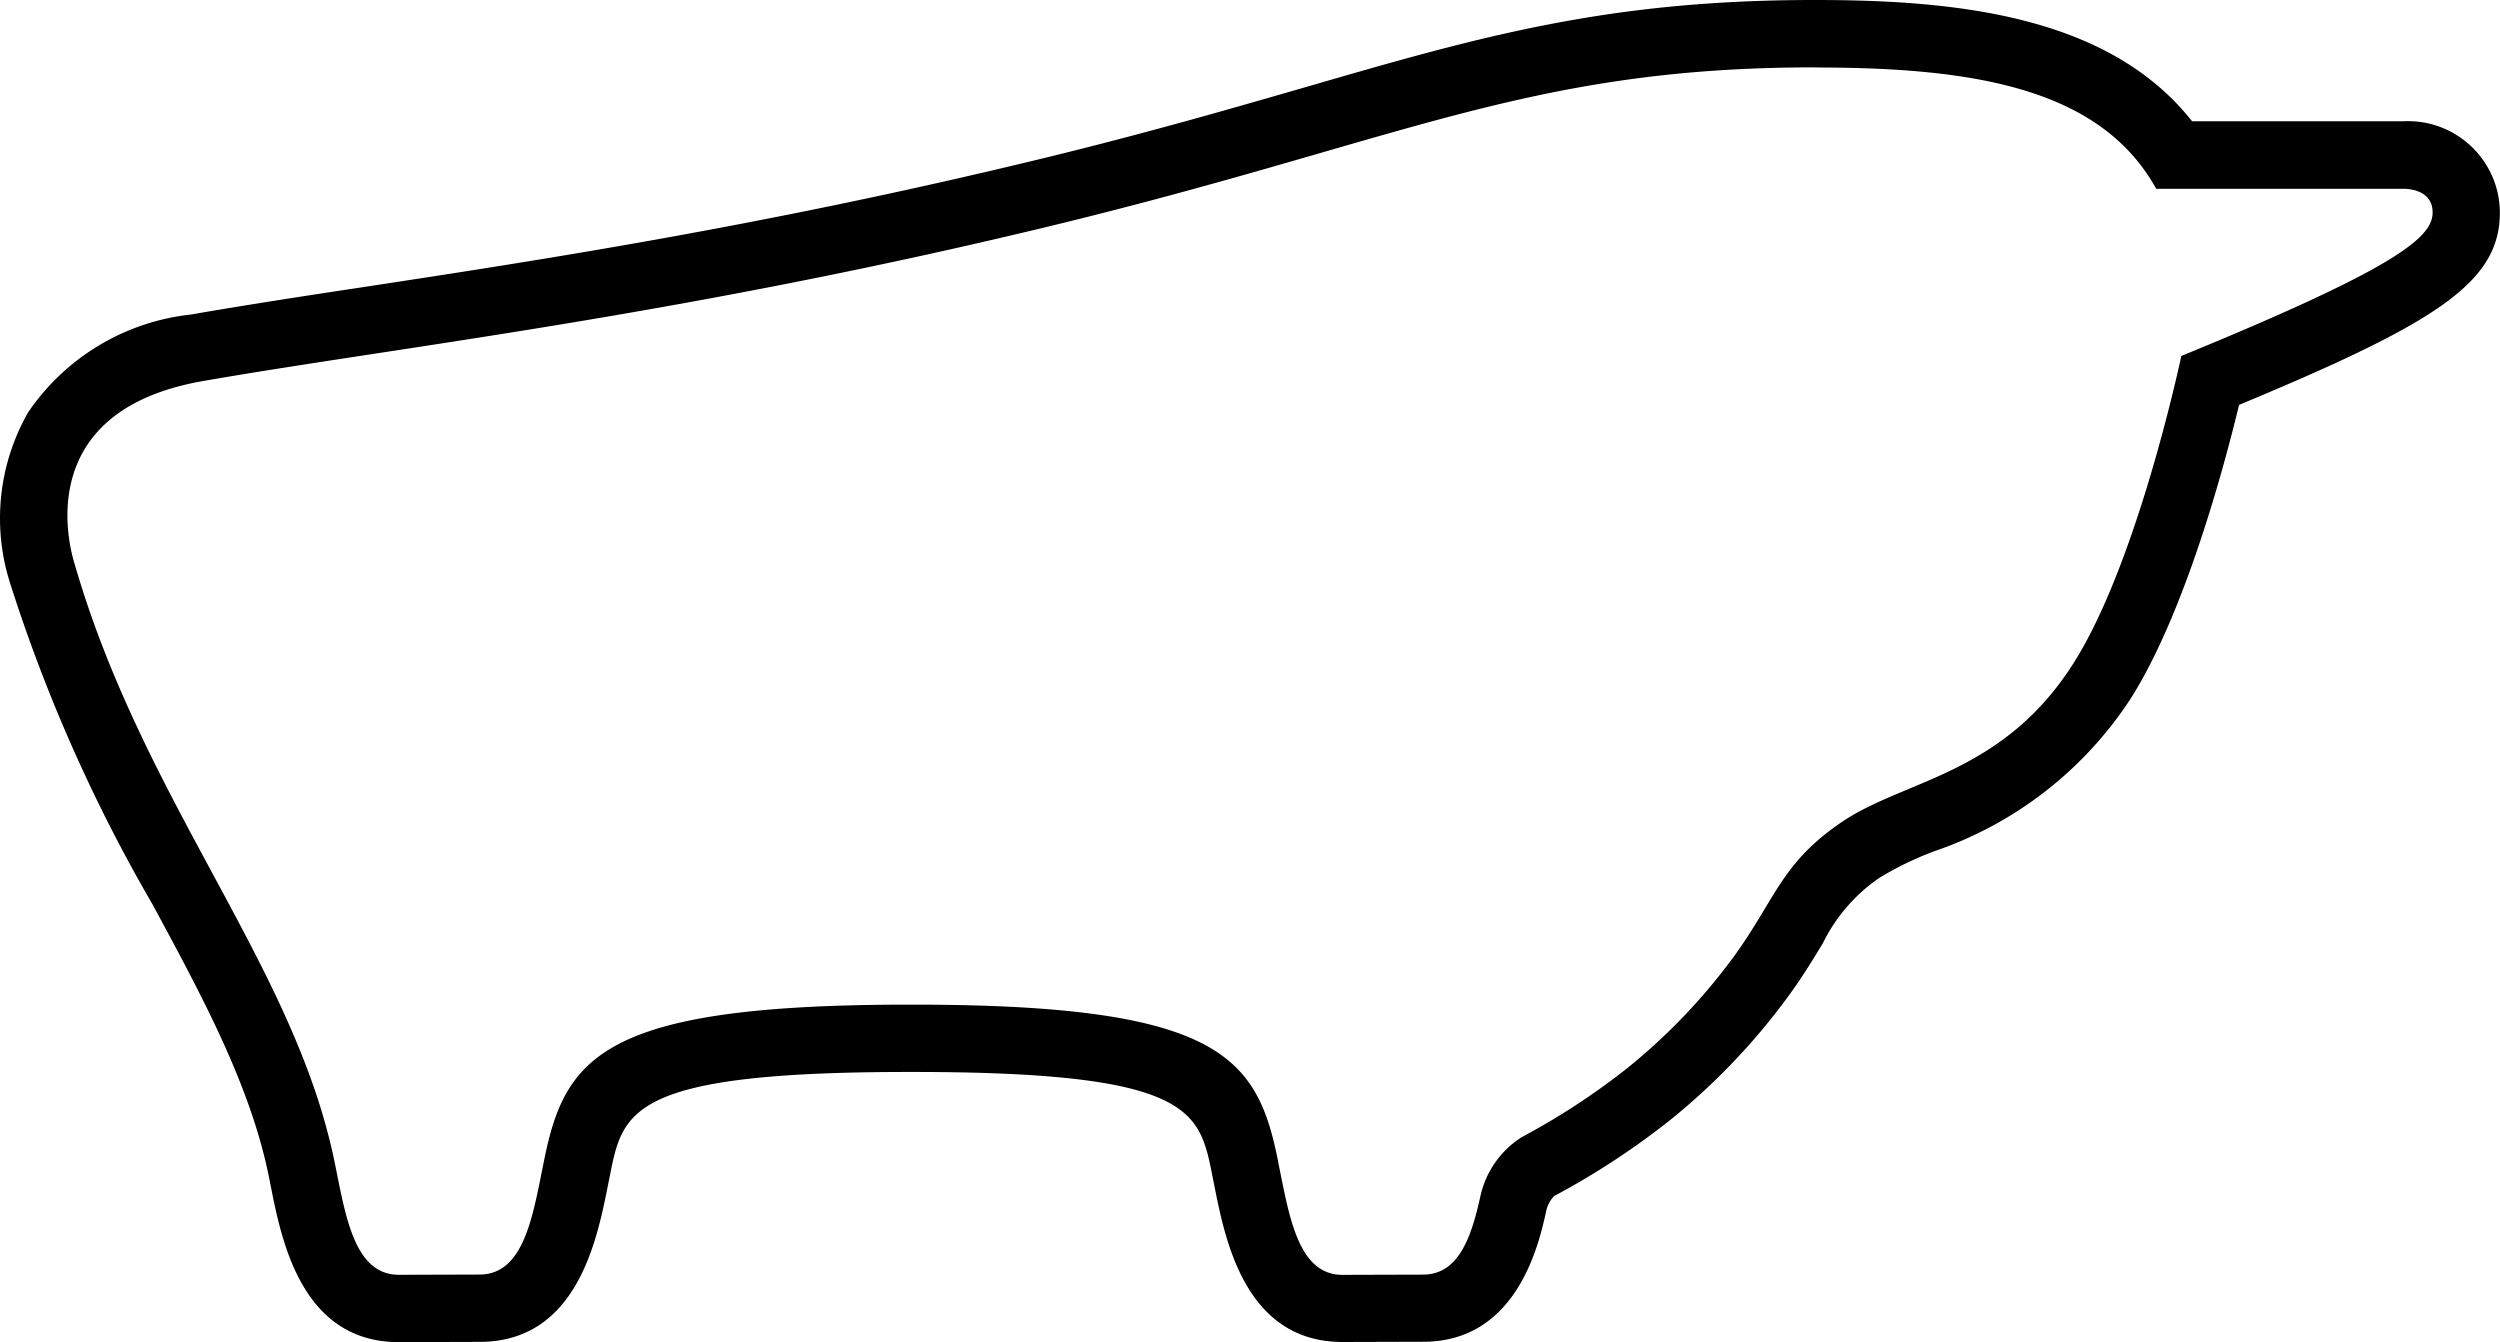
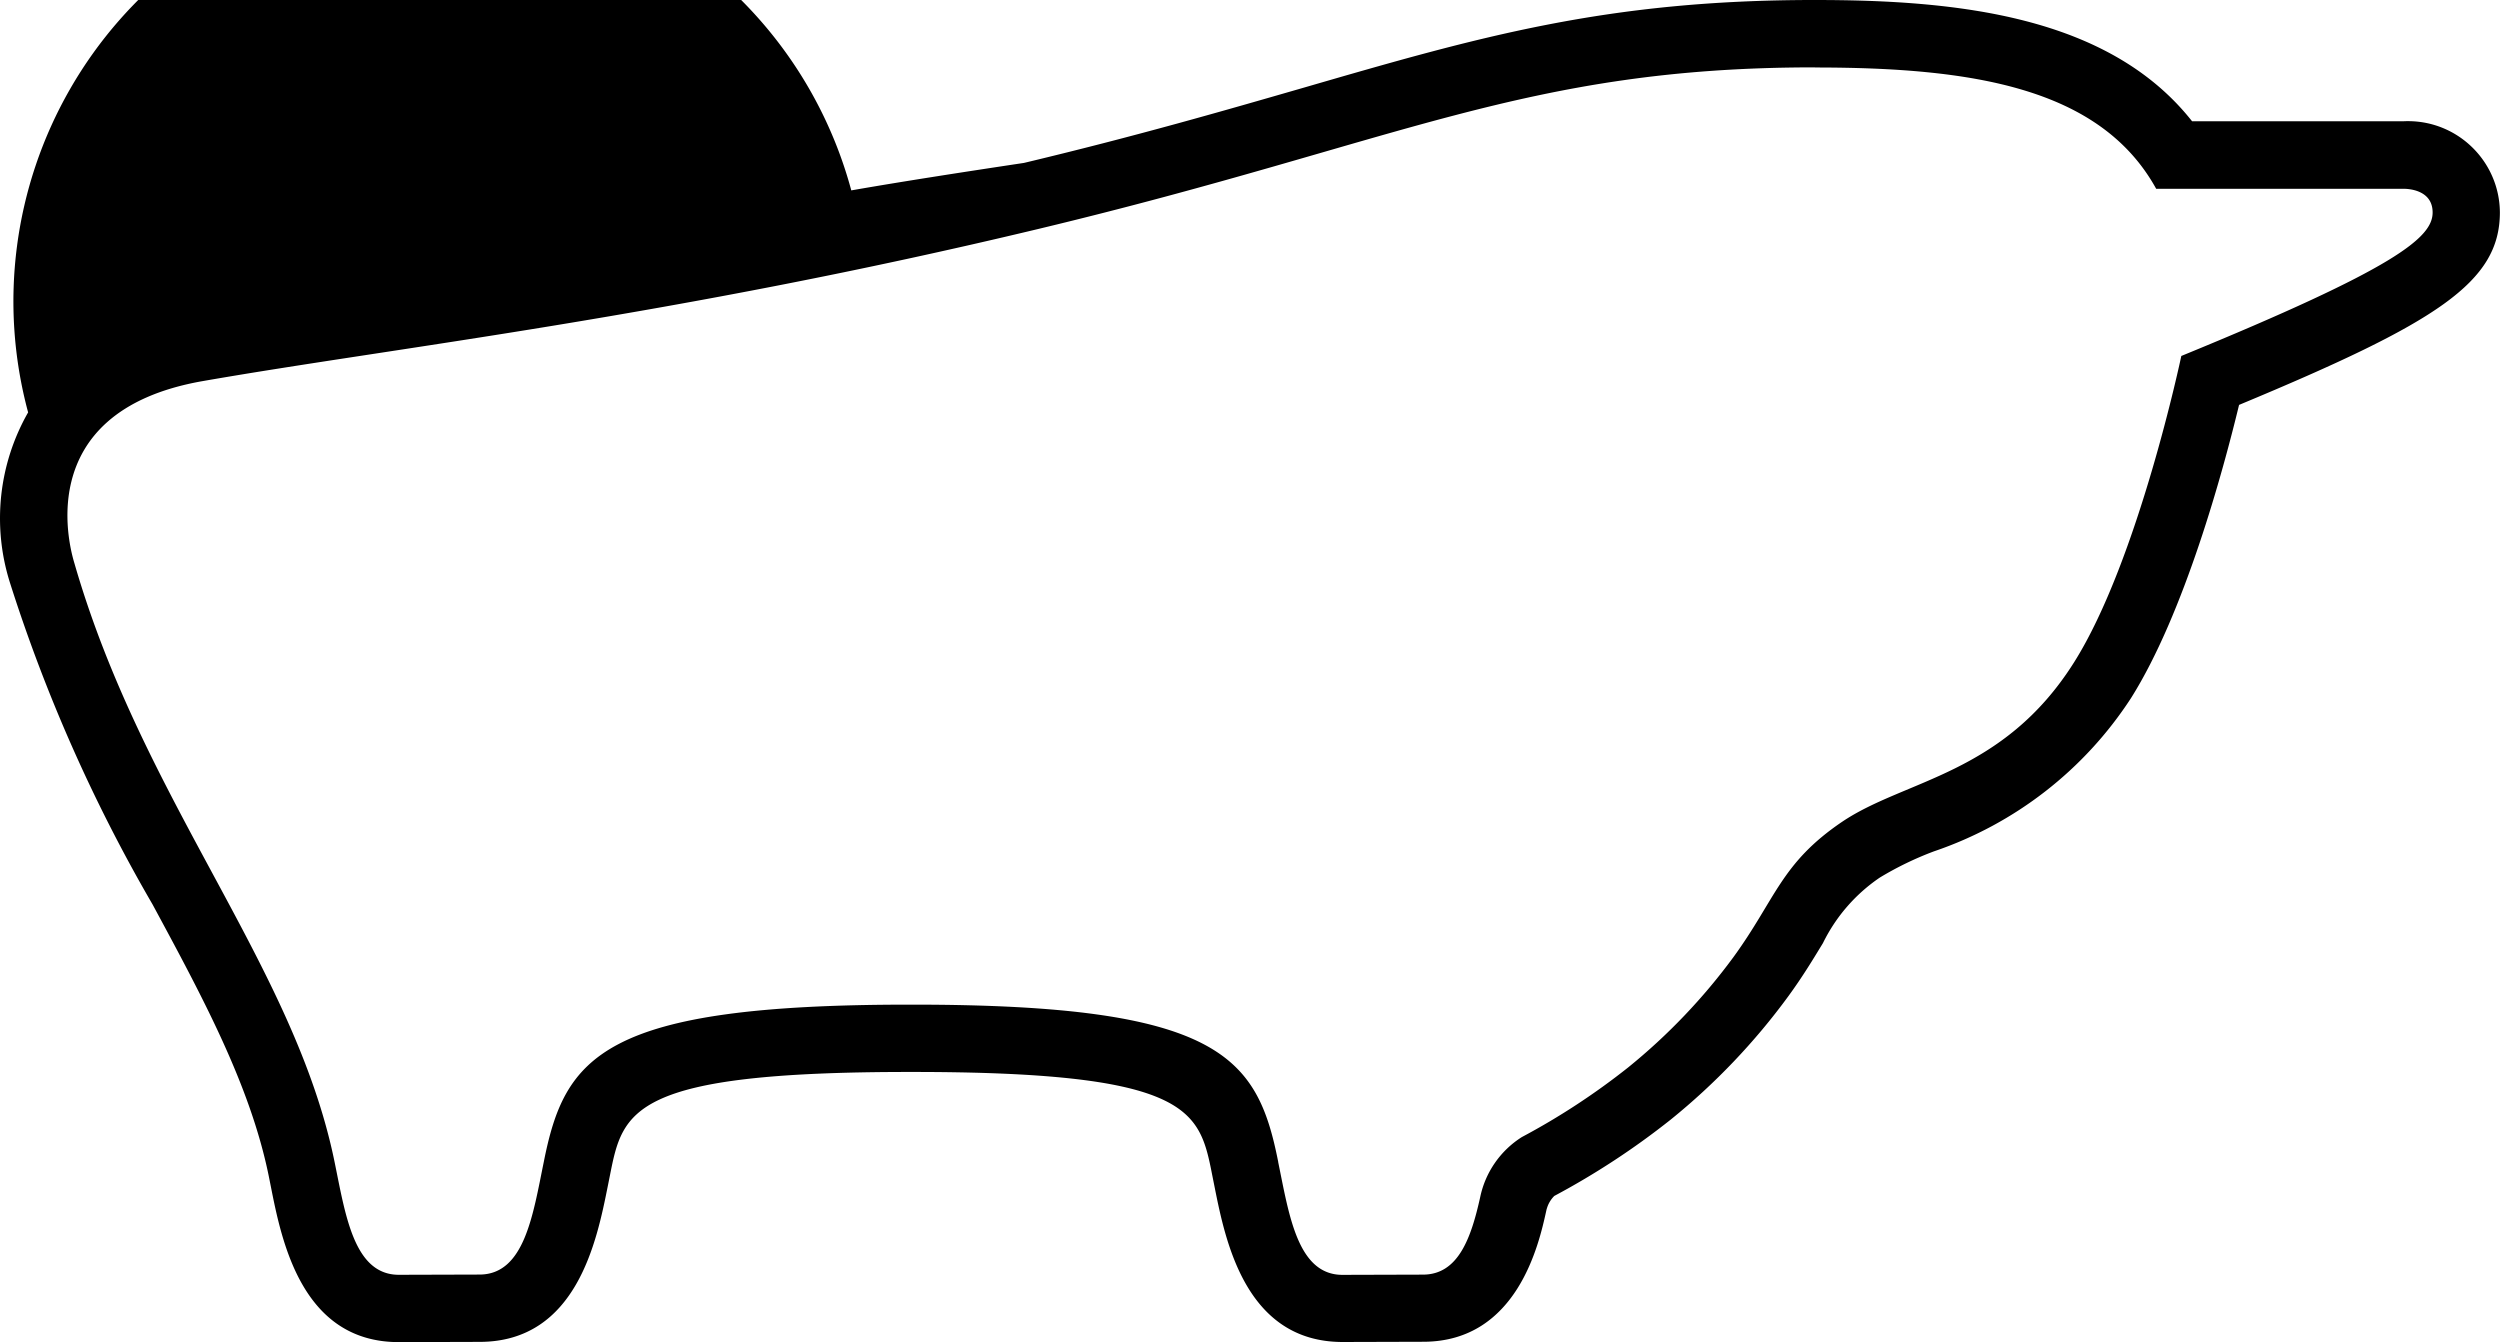
<svg xmlns="http://www.w3.org/2000/svg" data-bbox="0.001 0 417.789 224.3" viewBox="0 0 417.81 224.31" data-type="shape">
  <g>
-     <path d="M303.33 11.28c26.17 0 47.65 3.31 57.02 20.27h41.34c.83 0 4.86.19 4.86 3.96 0 4.2-6.14 9.29-42 23.98 0 0-7.19 34.18-17.93 51.21-11.85 18.8-28.27 19.55-38.77 26.65-10.2 6.91-11.07 12.86-18.11 22.55a99.6 99.6 0 0 1-17.63 18.49c-5.56 4.41-11.51 8.31-17.77 11.64a15.66 15.66 0 0 0-6.96 10.02c-1.52 6.87-3.67 12.95-9.54 12.97l-13.48.04c-7.51 0-8.92-9.99-10.74-18.83v-.05c-3.49-17.6-9.73-26.28-61.09-26.28h-.56c-51.36 0-57.59 8.68-61.09 26.28-1.81 8.84-3.22 18.82-10.74 18.83l-13.48.04c-7.52 0-8.92-9.99-10.74-18.83-6.69-32.76-31.94-60.14-43.46-100-.38-1.31-8.13-25.36 21.43-30.53 31.87-5.57 78.64-10.78 139.87-25.48 60.26-14.47 81.13-26.95 129.57-26.95m0-11.26c-34.81 0-56.02 6.12-85.4 14.64-13.16 3.8-28.08 8.12-46.81 12.59C126.65 37.9 90.14 43.49 60.8 47.97c-10.42 1.57-20.25 3.09-28.85 4.59A37.82 37.82 0 0 0 4.7 68.92a35.68 35.68 0 0 0-3.05 28.42 269.4 269.4 0 0 0 23.84 53.8c8.39 15.54 16.31 30.21 19.41 45.33l.37 1.85c1.8 9.07 5.17 25.98 21.38 25.98l13.54-.04c16.2-.03 19.56-16.93 21.38-26l.37-1.85c2.15-10.79 3.42-17.26 50.04-17.26h.56c45.03 0 47.76 6.04 49.83 16.12l.23 1.16.37 1.85c1.81 9.08 5.18 25.97 21.39 26l13.54-.04c15.69-.03 19.31-16.42 20.5-21.81l.1-.45v.06c.22-.82.66-1.57 1.26-2.17 6.86-3.66 13.38-7.93 19.47-12.77 7.42-6 14.03-12.93 19.66-20.63 2.47-3.39 4.2-6.29 5.77-8.86 2.16-4.41 5.43-8.18 9.49-10.94a54.5 54.5 0 0 1 9.06-4.39 63.7 63.7 0 0 0 32.92-25.59c8.95-14.2 15.41-38 18.07-49.02 33.09-13.77 43.59-20.46 43.59-32.19-.07-8.48-7-15.3-15.48-15.23-.21 0-.42 0-.63.02h-35.33C352.37 2.56 326.91 0 303.33 0" />
+     <path d="M303.33 11.28c26.17 0 47.65 3.31 57.02 20.27h41.34c.83 0 4.86.19 4.86 3.96 0 4.2-6.14 9.29-42 23.98 0 0-7.19 34.18-17.93 51.21-11.85 18.8-28.27 19.55-38.77 26.65-10.2 6.91-11.07 12.86-18.11 22.55a99.6 99.6 0 0 1-17.63 18.49c-5.56 4.41-11.51 8.31-17.77 11.64a15.66 15.66 0 0 0-6.96 10.02c-1.52 6.87-3.67 12.95-9.54 12.97l-13.48.04c-7.51 0-8.92-9.99-10.74-18.83v-.05c-3.49-17.6-9.73-26.28-61.09-26.28h-.56c-51.36 0-57.59 8.68-61.09 26.28-1.81 8.84-3.22 18.82-10.74 18.83l-13.48.04c-7.52 0-8.92-9.99-10.74-18.83-6.69-32.76-31.94-60.14-43.46-100-.38-1.31-8.13-25.36 21.43-30.53 31.87-5.57 78.64-10.78 139.87-25.48 60.26-14.47 81.13-26.95 129.57-26.95m0-11.26c-34.81 0-56.02 6.12-85.4 14.64-13.16 3.8-28.08 8.12-46.81 12.59c-10.42 1.57-20.25 3.09-28.85 4.59A37.82 37.82 0 0 0 4.7 68.92a35.68 35.68 0 0 0-3.05 28.42 269.4 269.4 0 0 0 23.84 53.8c8.39 15.54 16.31 30.21 19.41 45.33l.37 1.85c1.8 9.07 5.17 25.98 21.38 25.98l13.54-.04c16.2-.03 19.56-16.93 21.38-26l.37-1.85c2.15-10.79 3.42-17.26 50.04-17.26h.56c45.03 0 47.76 6.04 49.83 16.12l.23 1.16.37 1.85c1.81 9.08 5.18 25.97 21.39 26l13.54-.04c15.69-.03 19.31-16.42 20.5-21.81l.1-.45v.06c.22-.82.66-1.57 1.26-2.17 6.86-3.66 13.38-7.93 19.47-12.77 7.42-6 14.03-12.93 19.66-20.63 2.47-3.39 4.2-6.29 5.77-8.86 2.16-4.41 5.43-8.18 9.49-10.94a54.5 54.5 0 0 1 9.06-4.39 63.7 63.7 0 0 0 32.92-25.59c8.95-14.2 15.41-38 18.07-49.02 33.09-13.77 43.59-20.46 43.59-32.19-.07-8.48-7-15.3-15.48-15.23-.21 0-.42 0-.63.02h-35.33C352.37 2.56 326.91 0 303.33 0" />
  </g>
</svg>